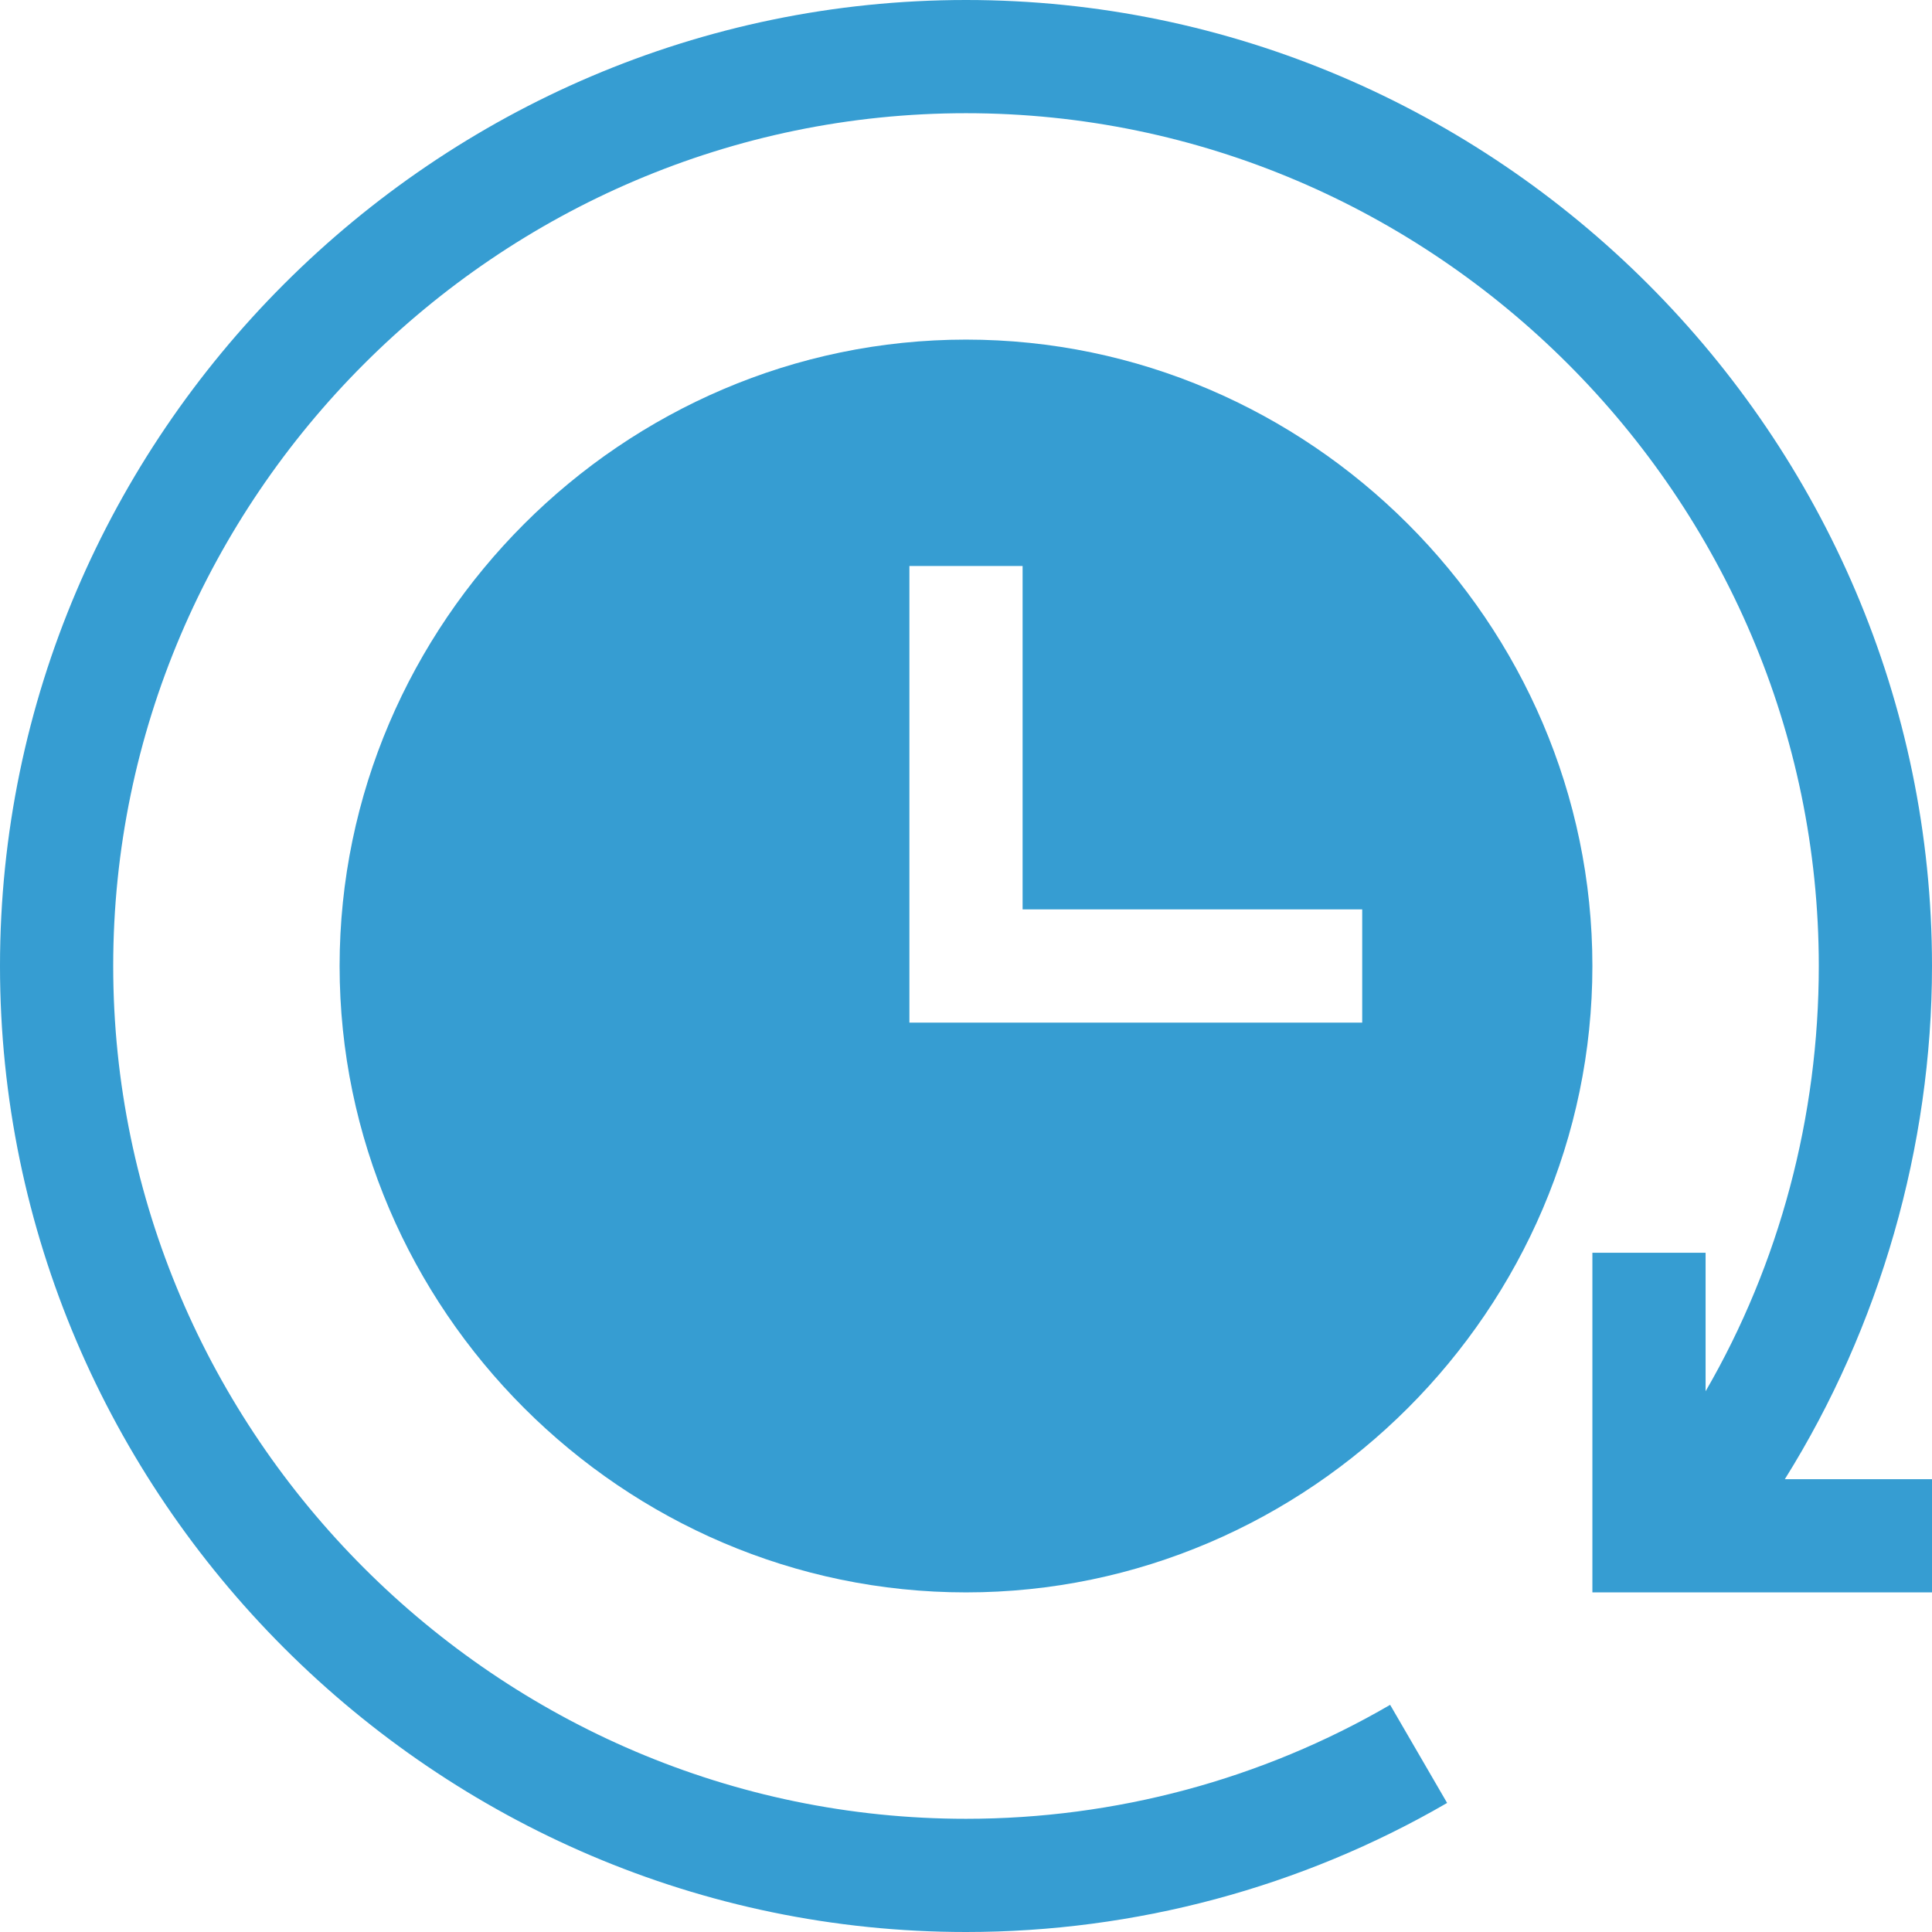
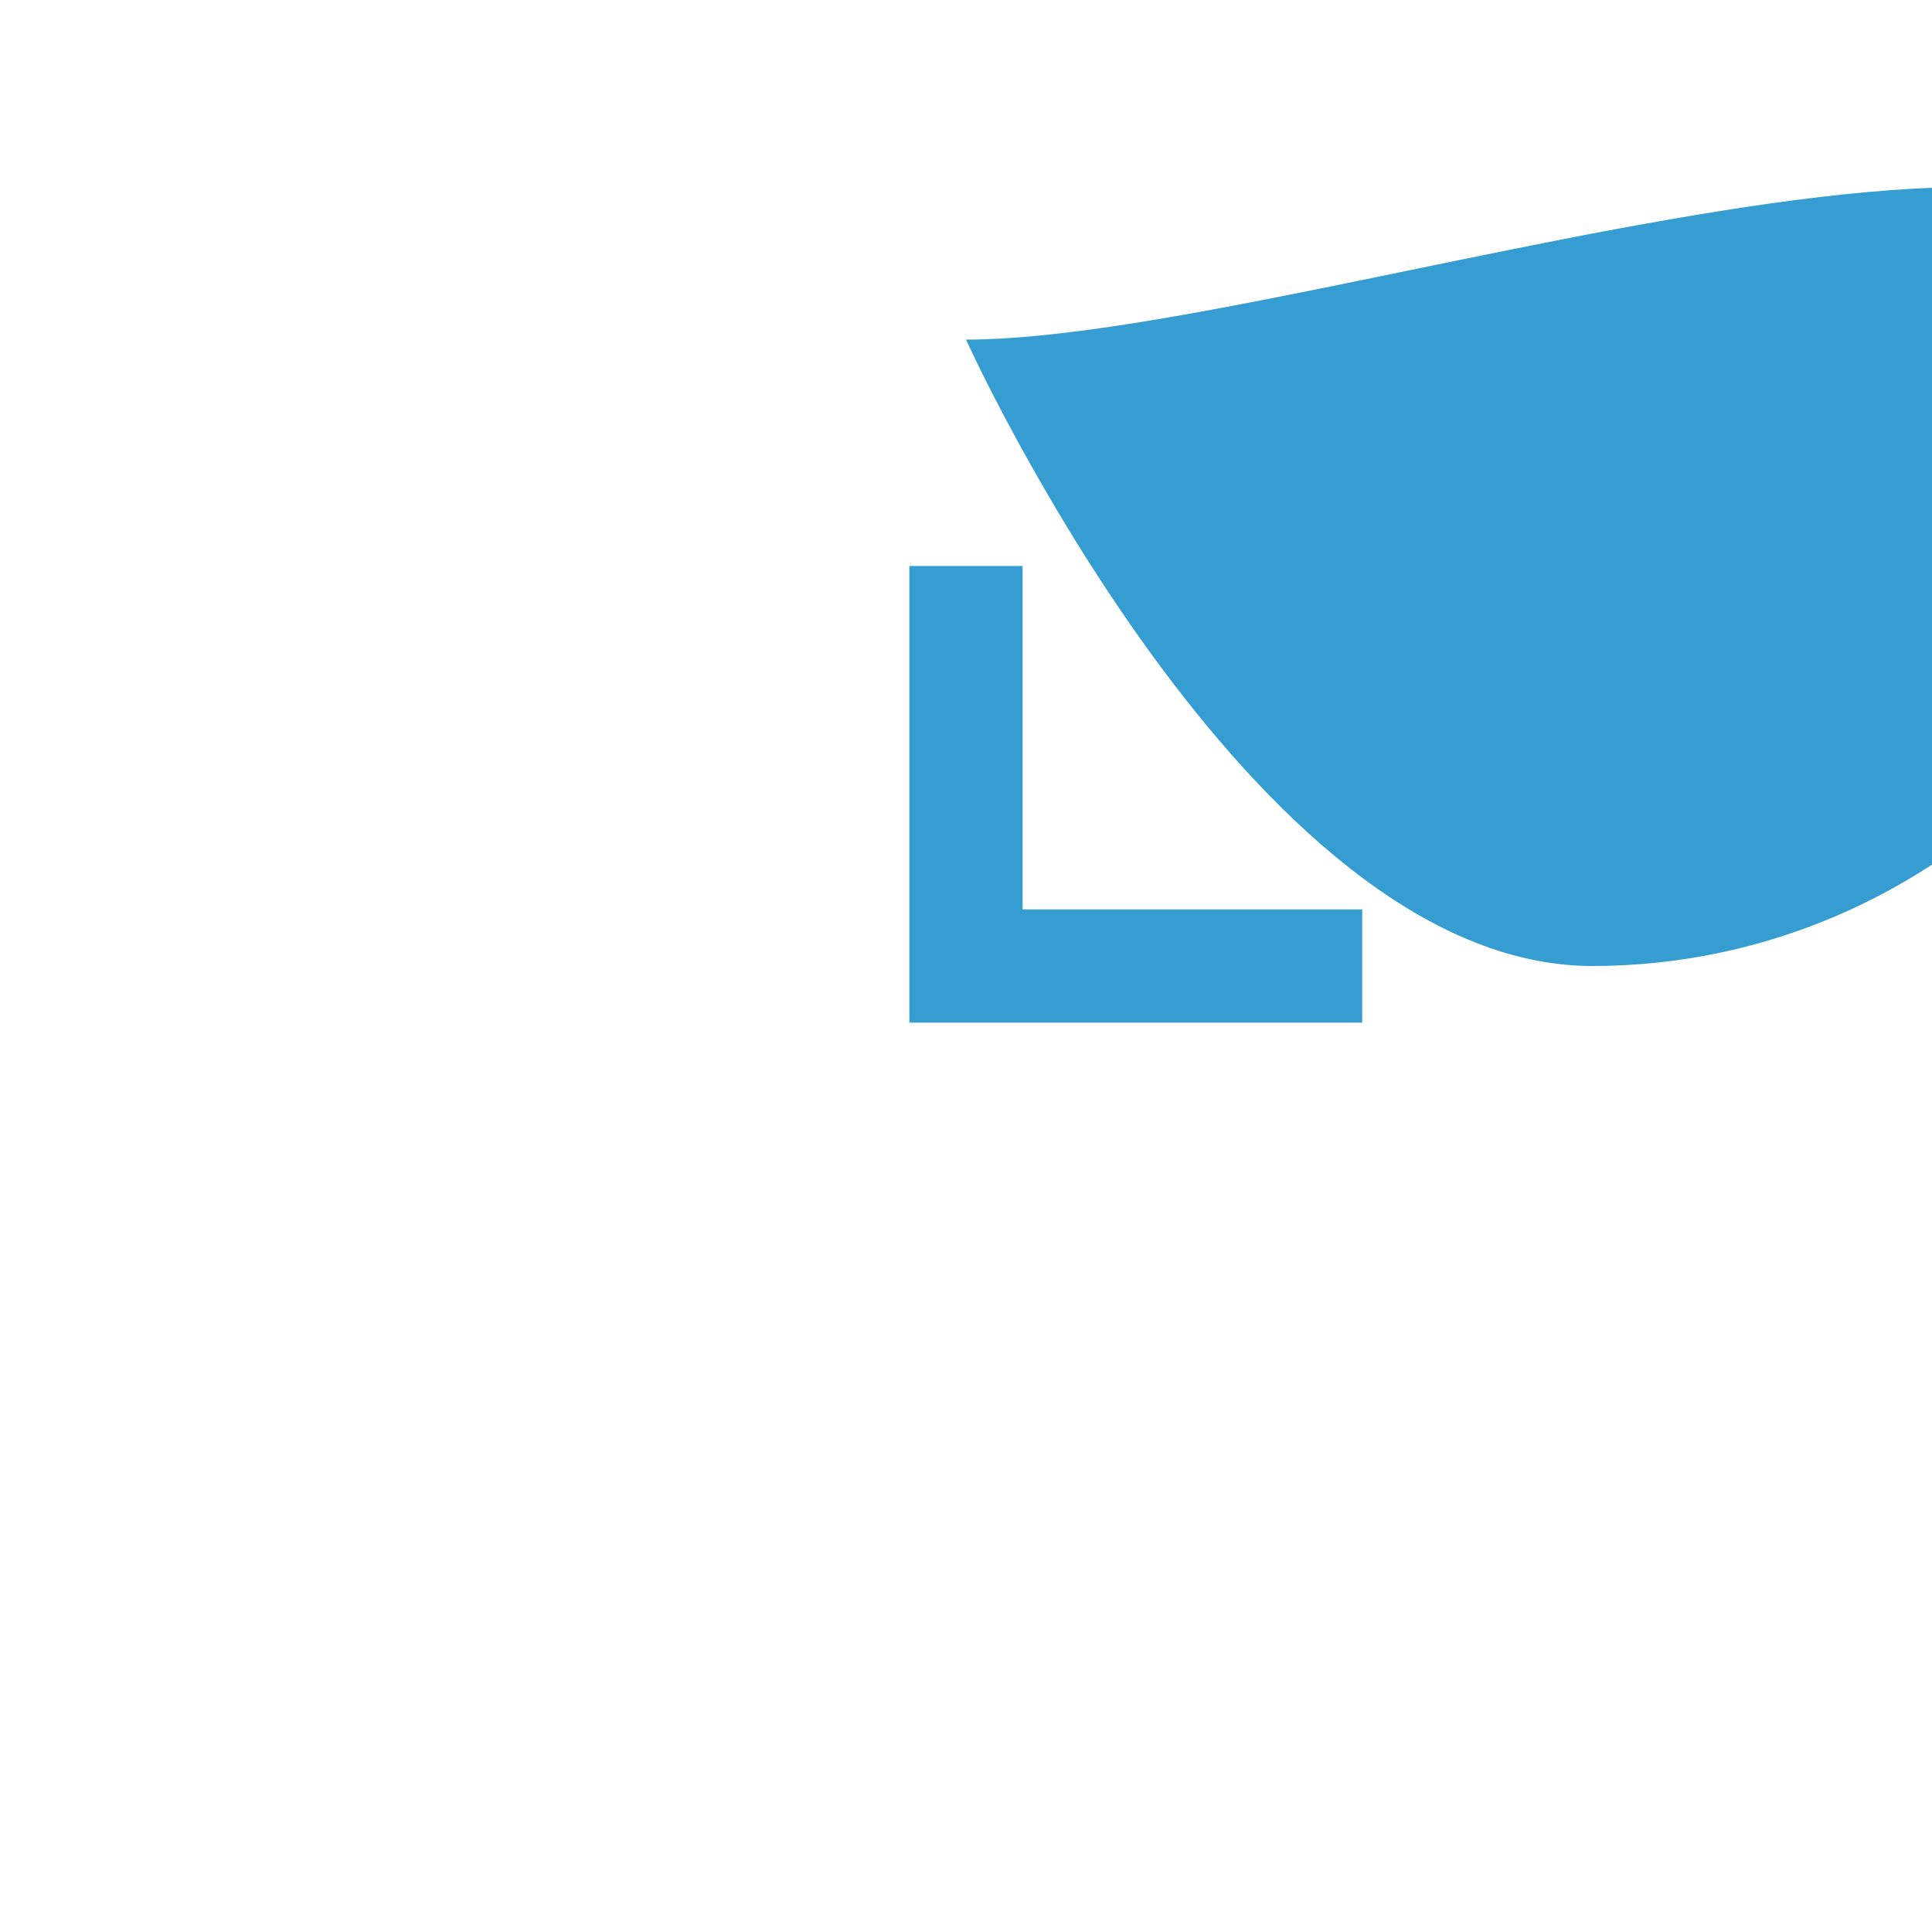
<svg xmlns="http://www.w3.org/2000/svg" id="Слой_1" x="0px" y="0px" viewBox="0 0 512 512" style="enable-background:new 0 0 512 512;" xml:space="preserve">
  <style type="text/css"> .st0{fill:#369DD2;} </style>
-   <path class="st0" d="M256,0C115.4,0,0,115.4,0,256s115.4,256,256,256c44.8,0,88.9-11.8,127.5-34.2l-15.1-26 C334.4,471.6,295.5,482,256,482C131.9,482,30,380.1,30,256S131.9,30,256,30s226,101.9,226,226c0,39.9-10.4,78.9-30,112.7V332h-30v90 h90v-30h-39c25.2-40.3,39-88.2,39-136C512,115.4,396.6,0,256,0z" />
-   <path class="st0" d="M256,90c-91,0-166,75-166,166s75,166,166,166s166-75,166-166S347,90,256,90z M361,271H241V150h30v91h90V271z" />
+   <path class="st0" d="M256,90s75,166,166,166s166-75,166-166S347,90,256,90z M361,271H241V150h30v91h90V271z" />
</svg>